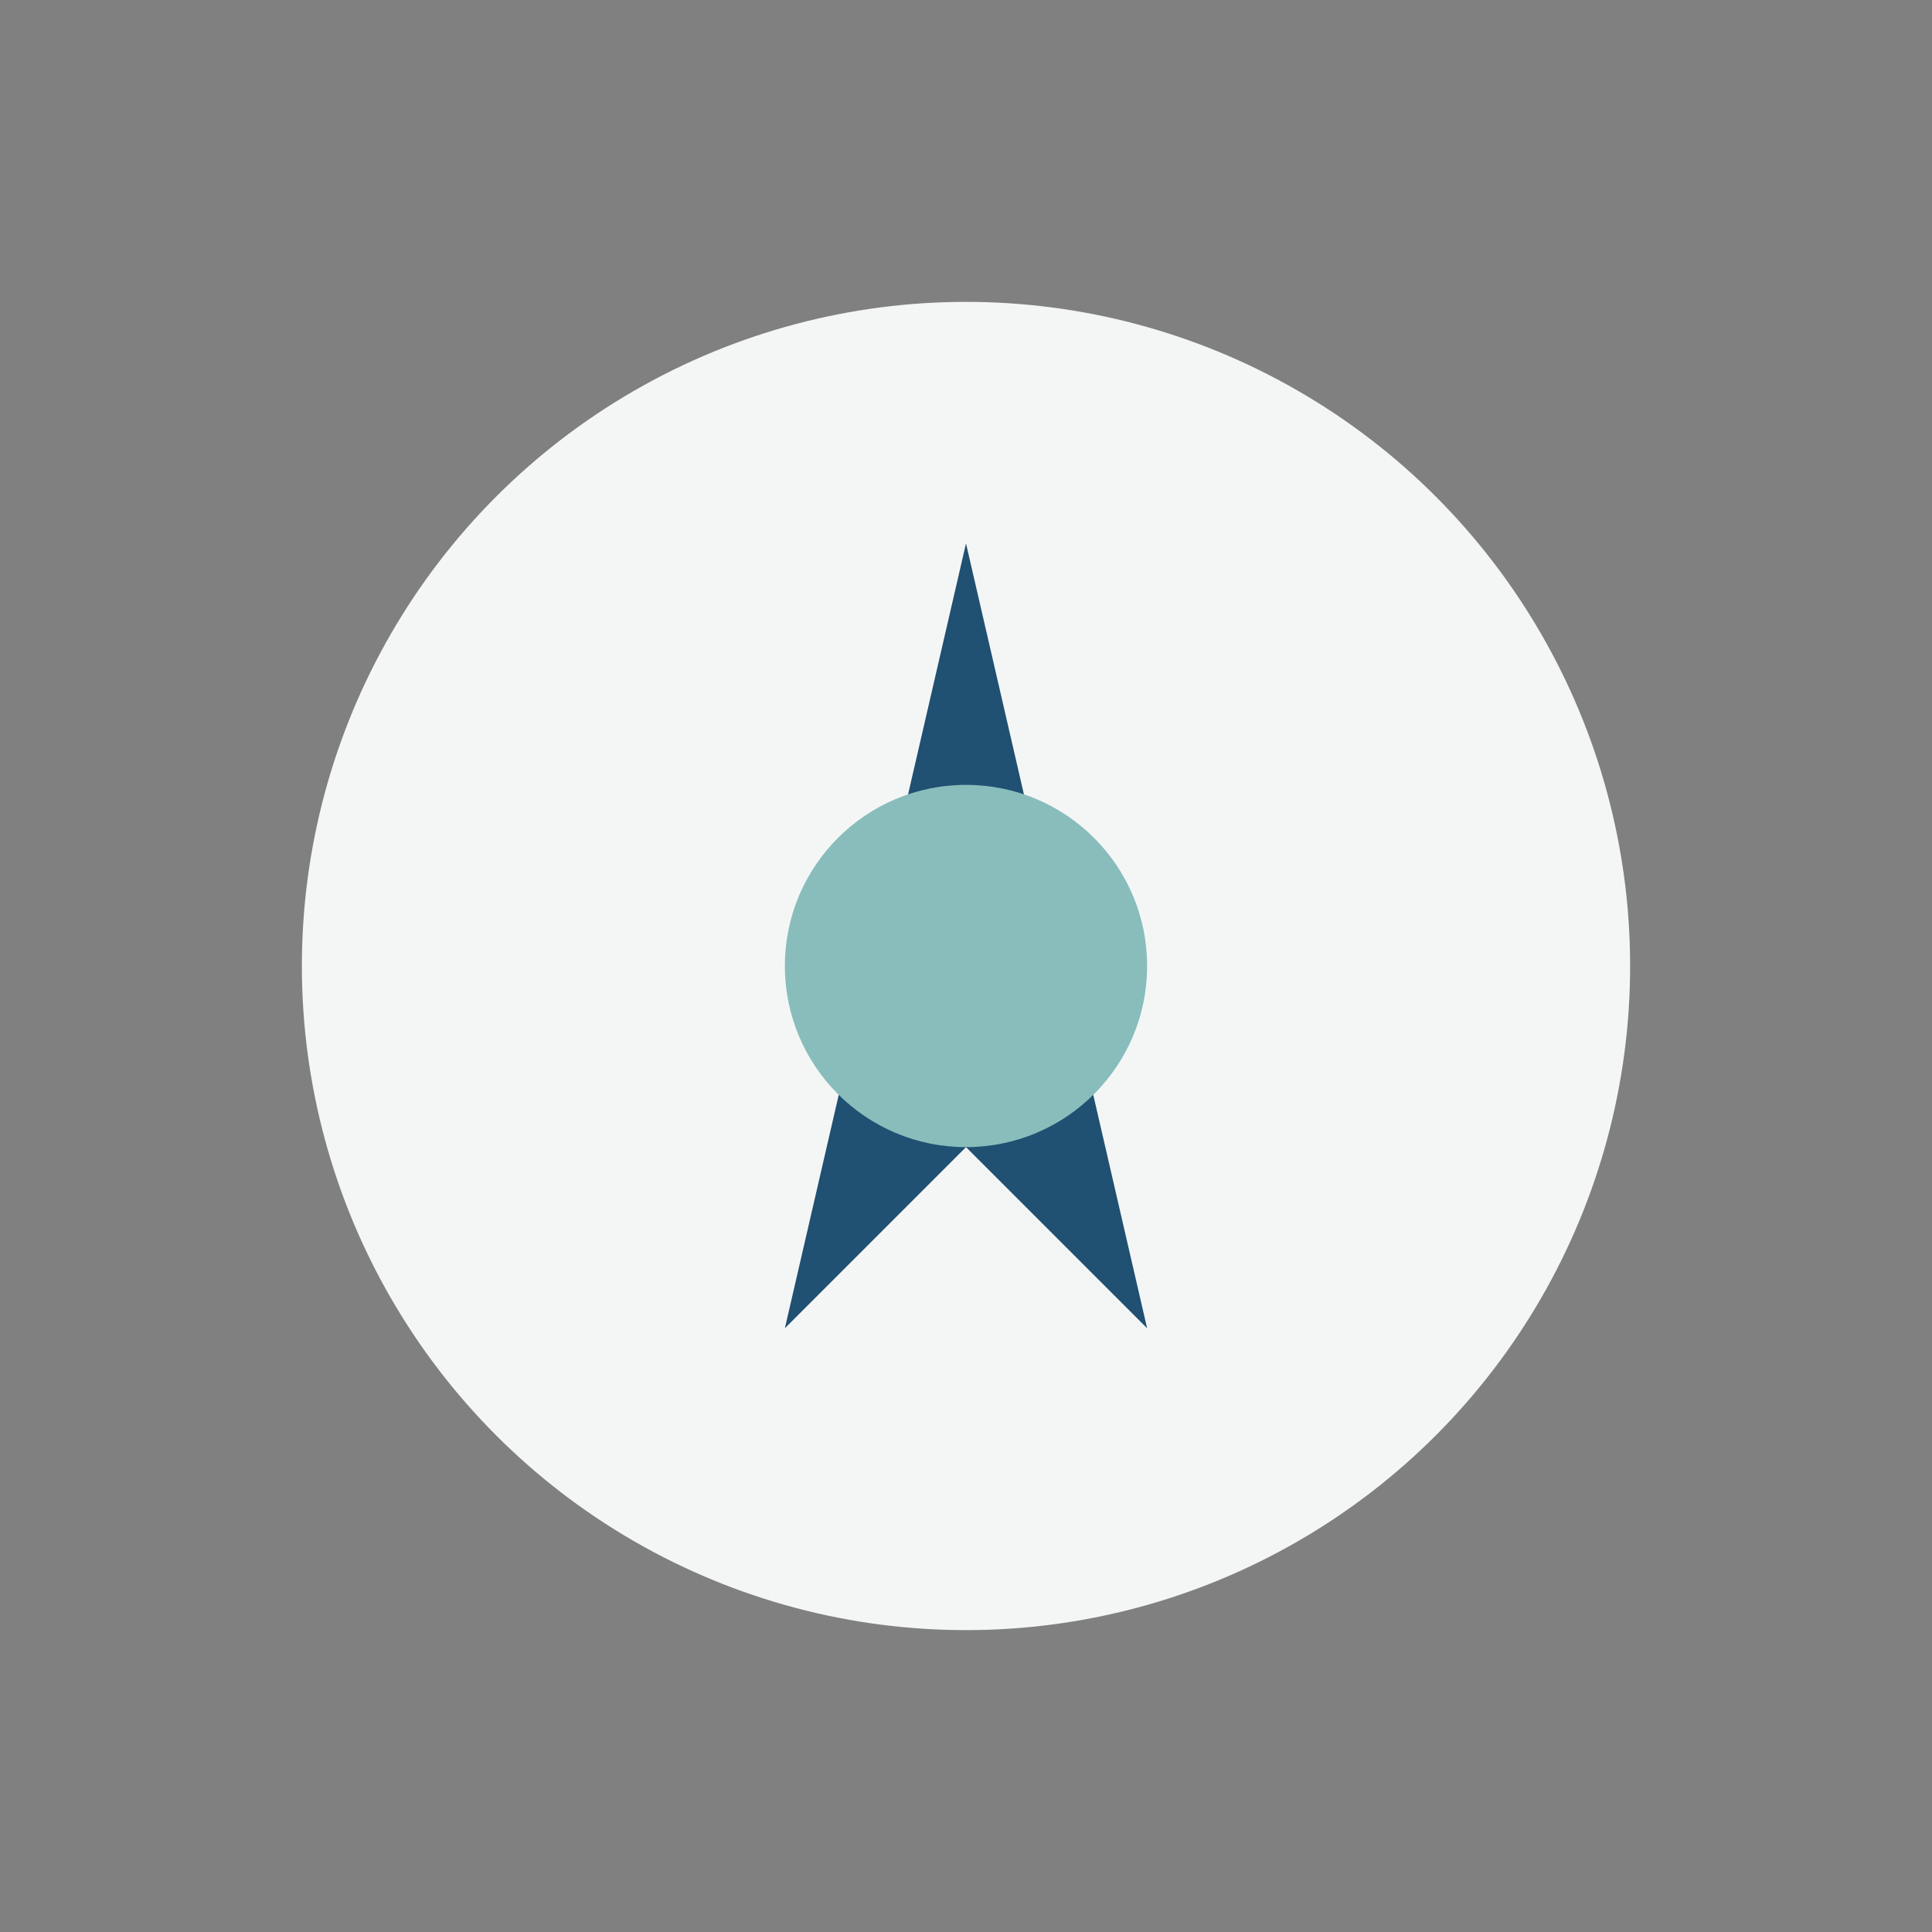
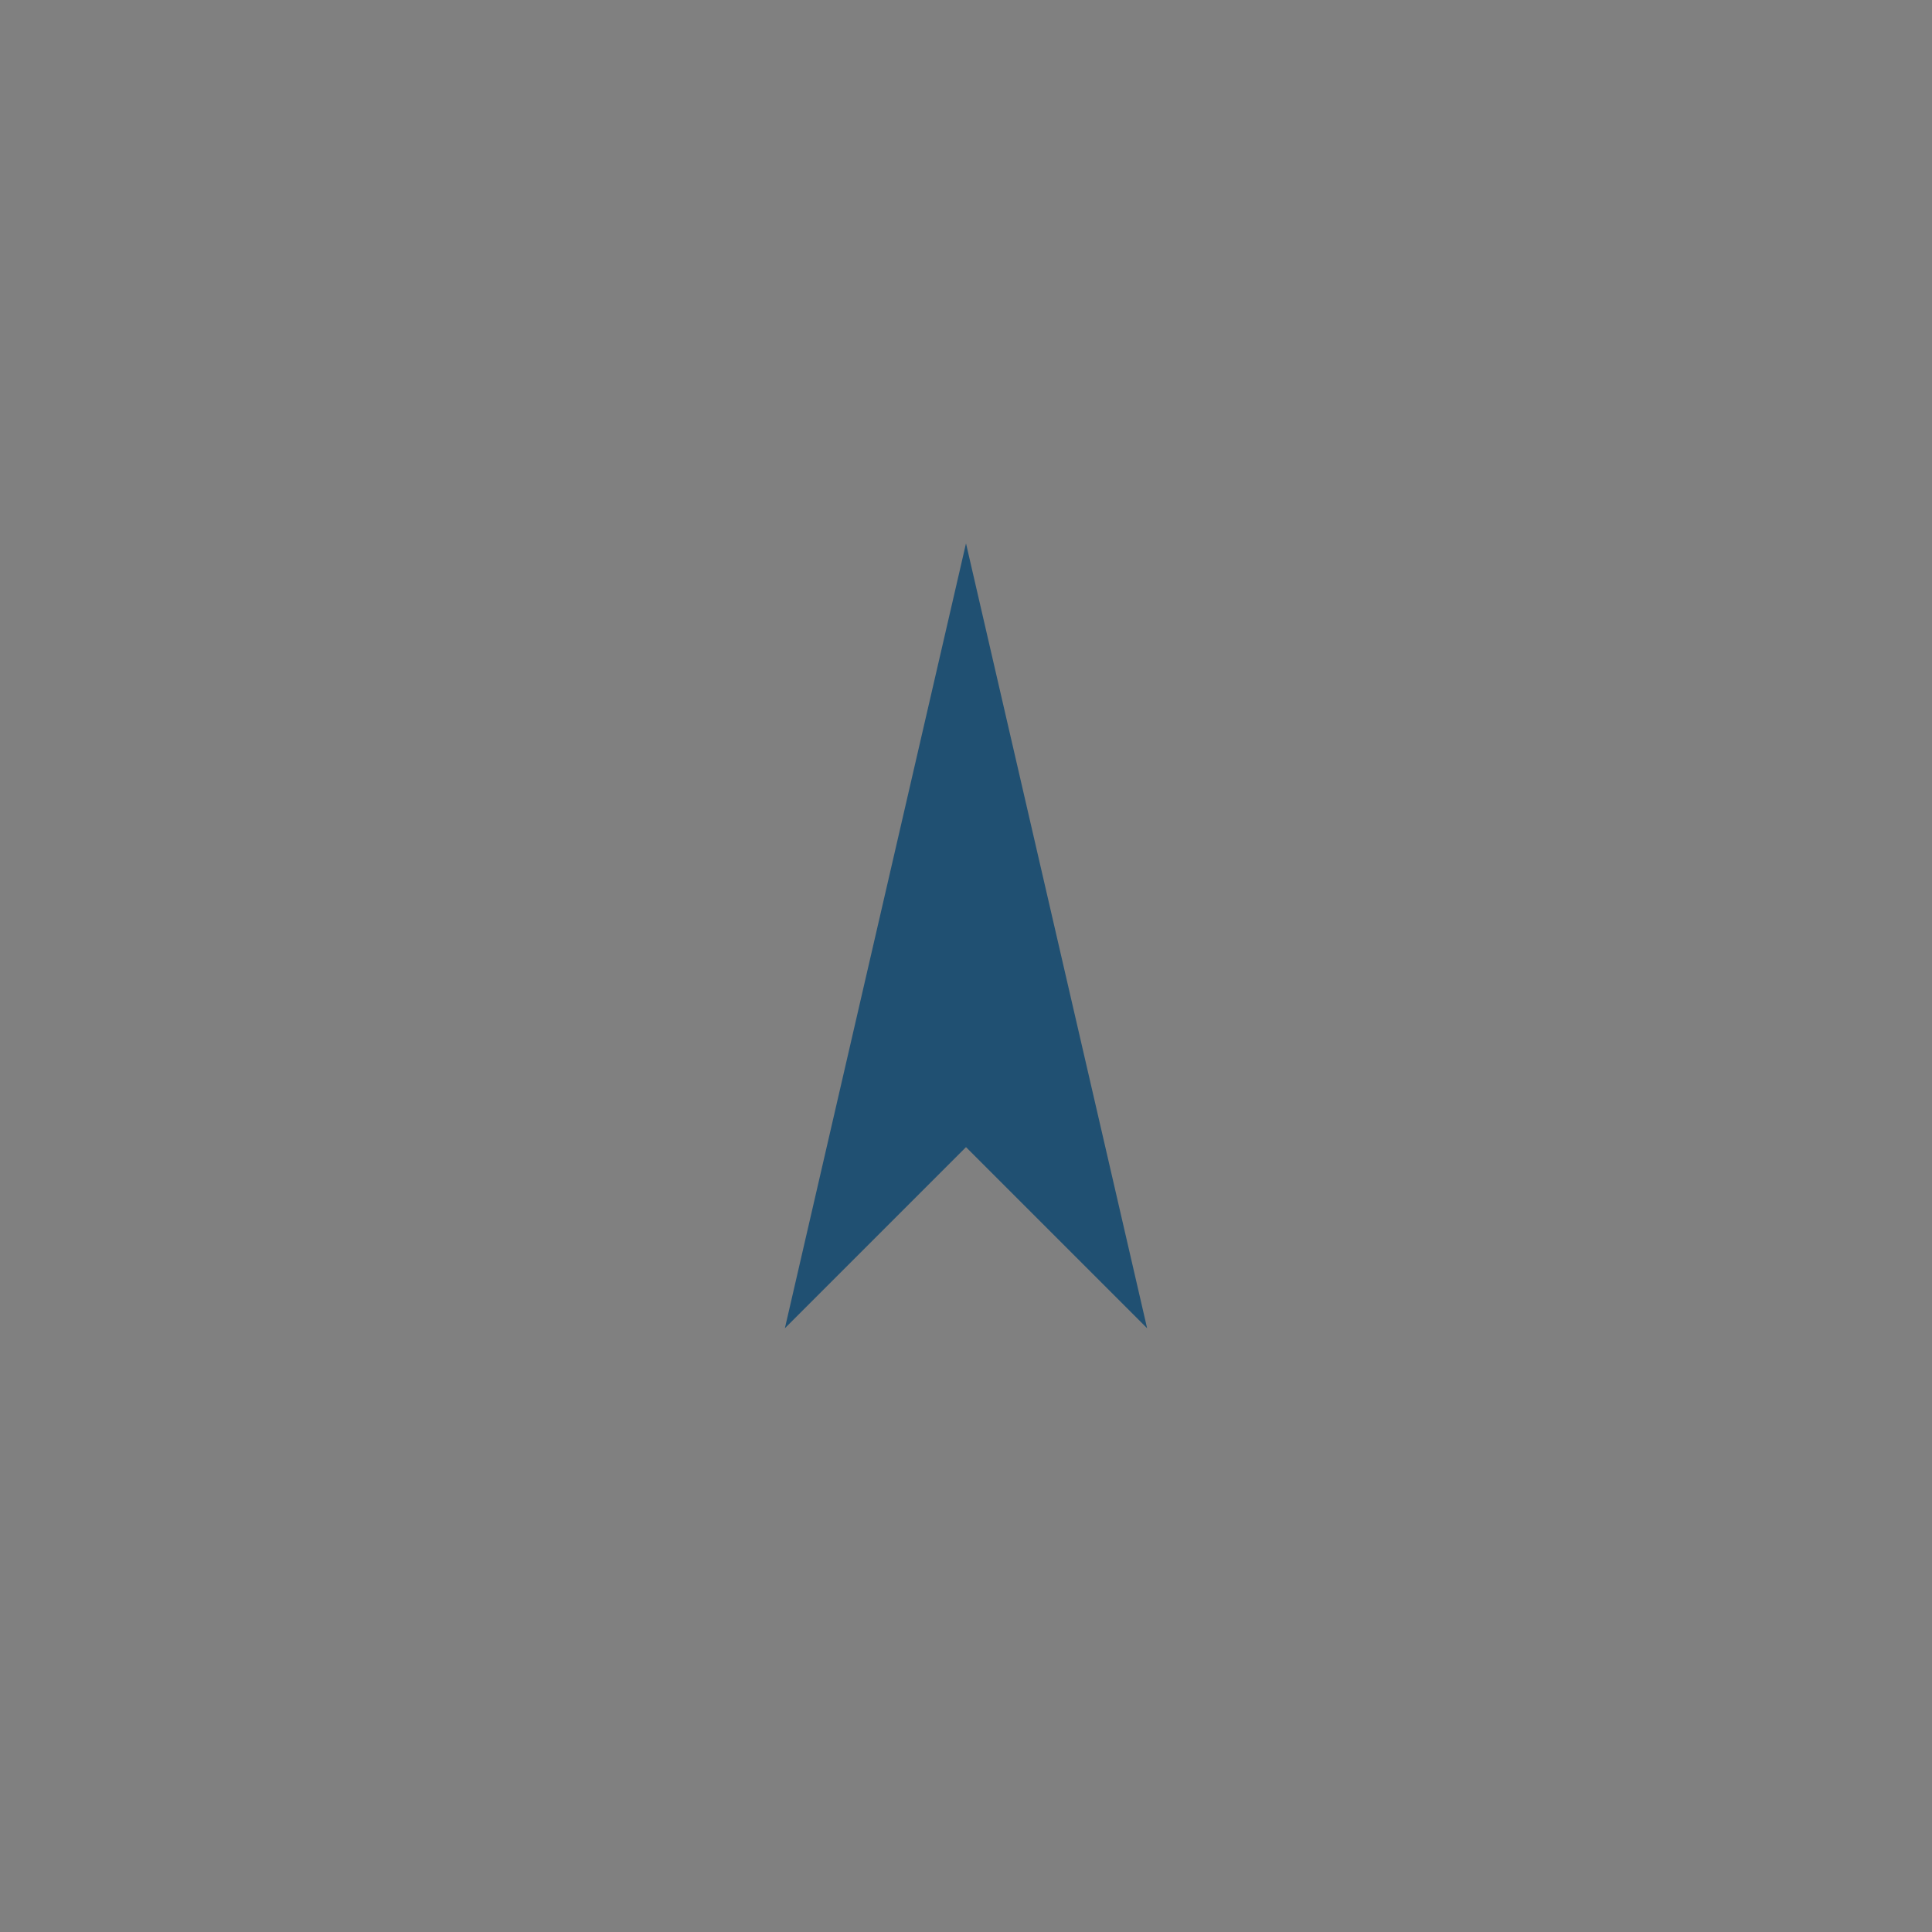
<svg xmlns="http://www.w3.org/2000/svg" width="32" height="32" viewBox="0 0 32 32">
  <rect x="0" y="0" width="32" height="32" fill="#808080" stroke="none" />
-   <circle cx="16" cy="16" r="11" fill="#F4F6F6" />
  <polygon points="16,9 19,22 16,19 13,22" fill="#205072" />
-   <circle cx="16" cy="16" r="3" fill="#88BDBC" />
</svg>